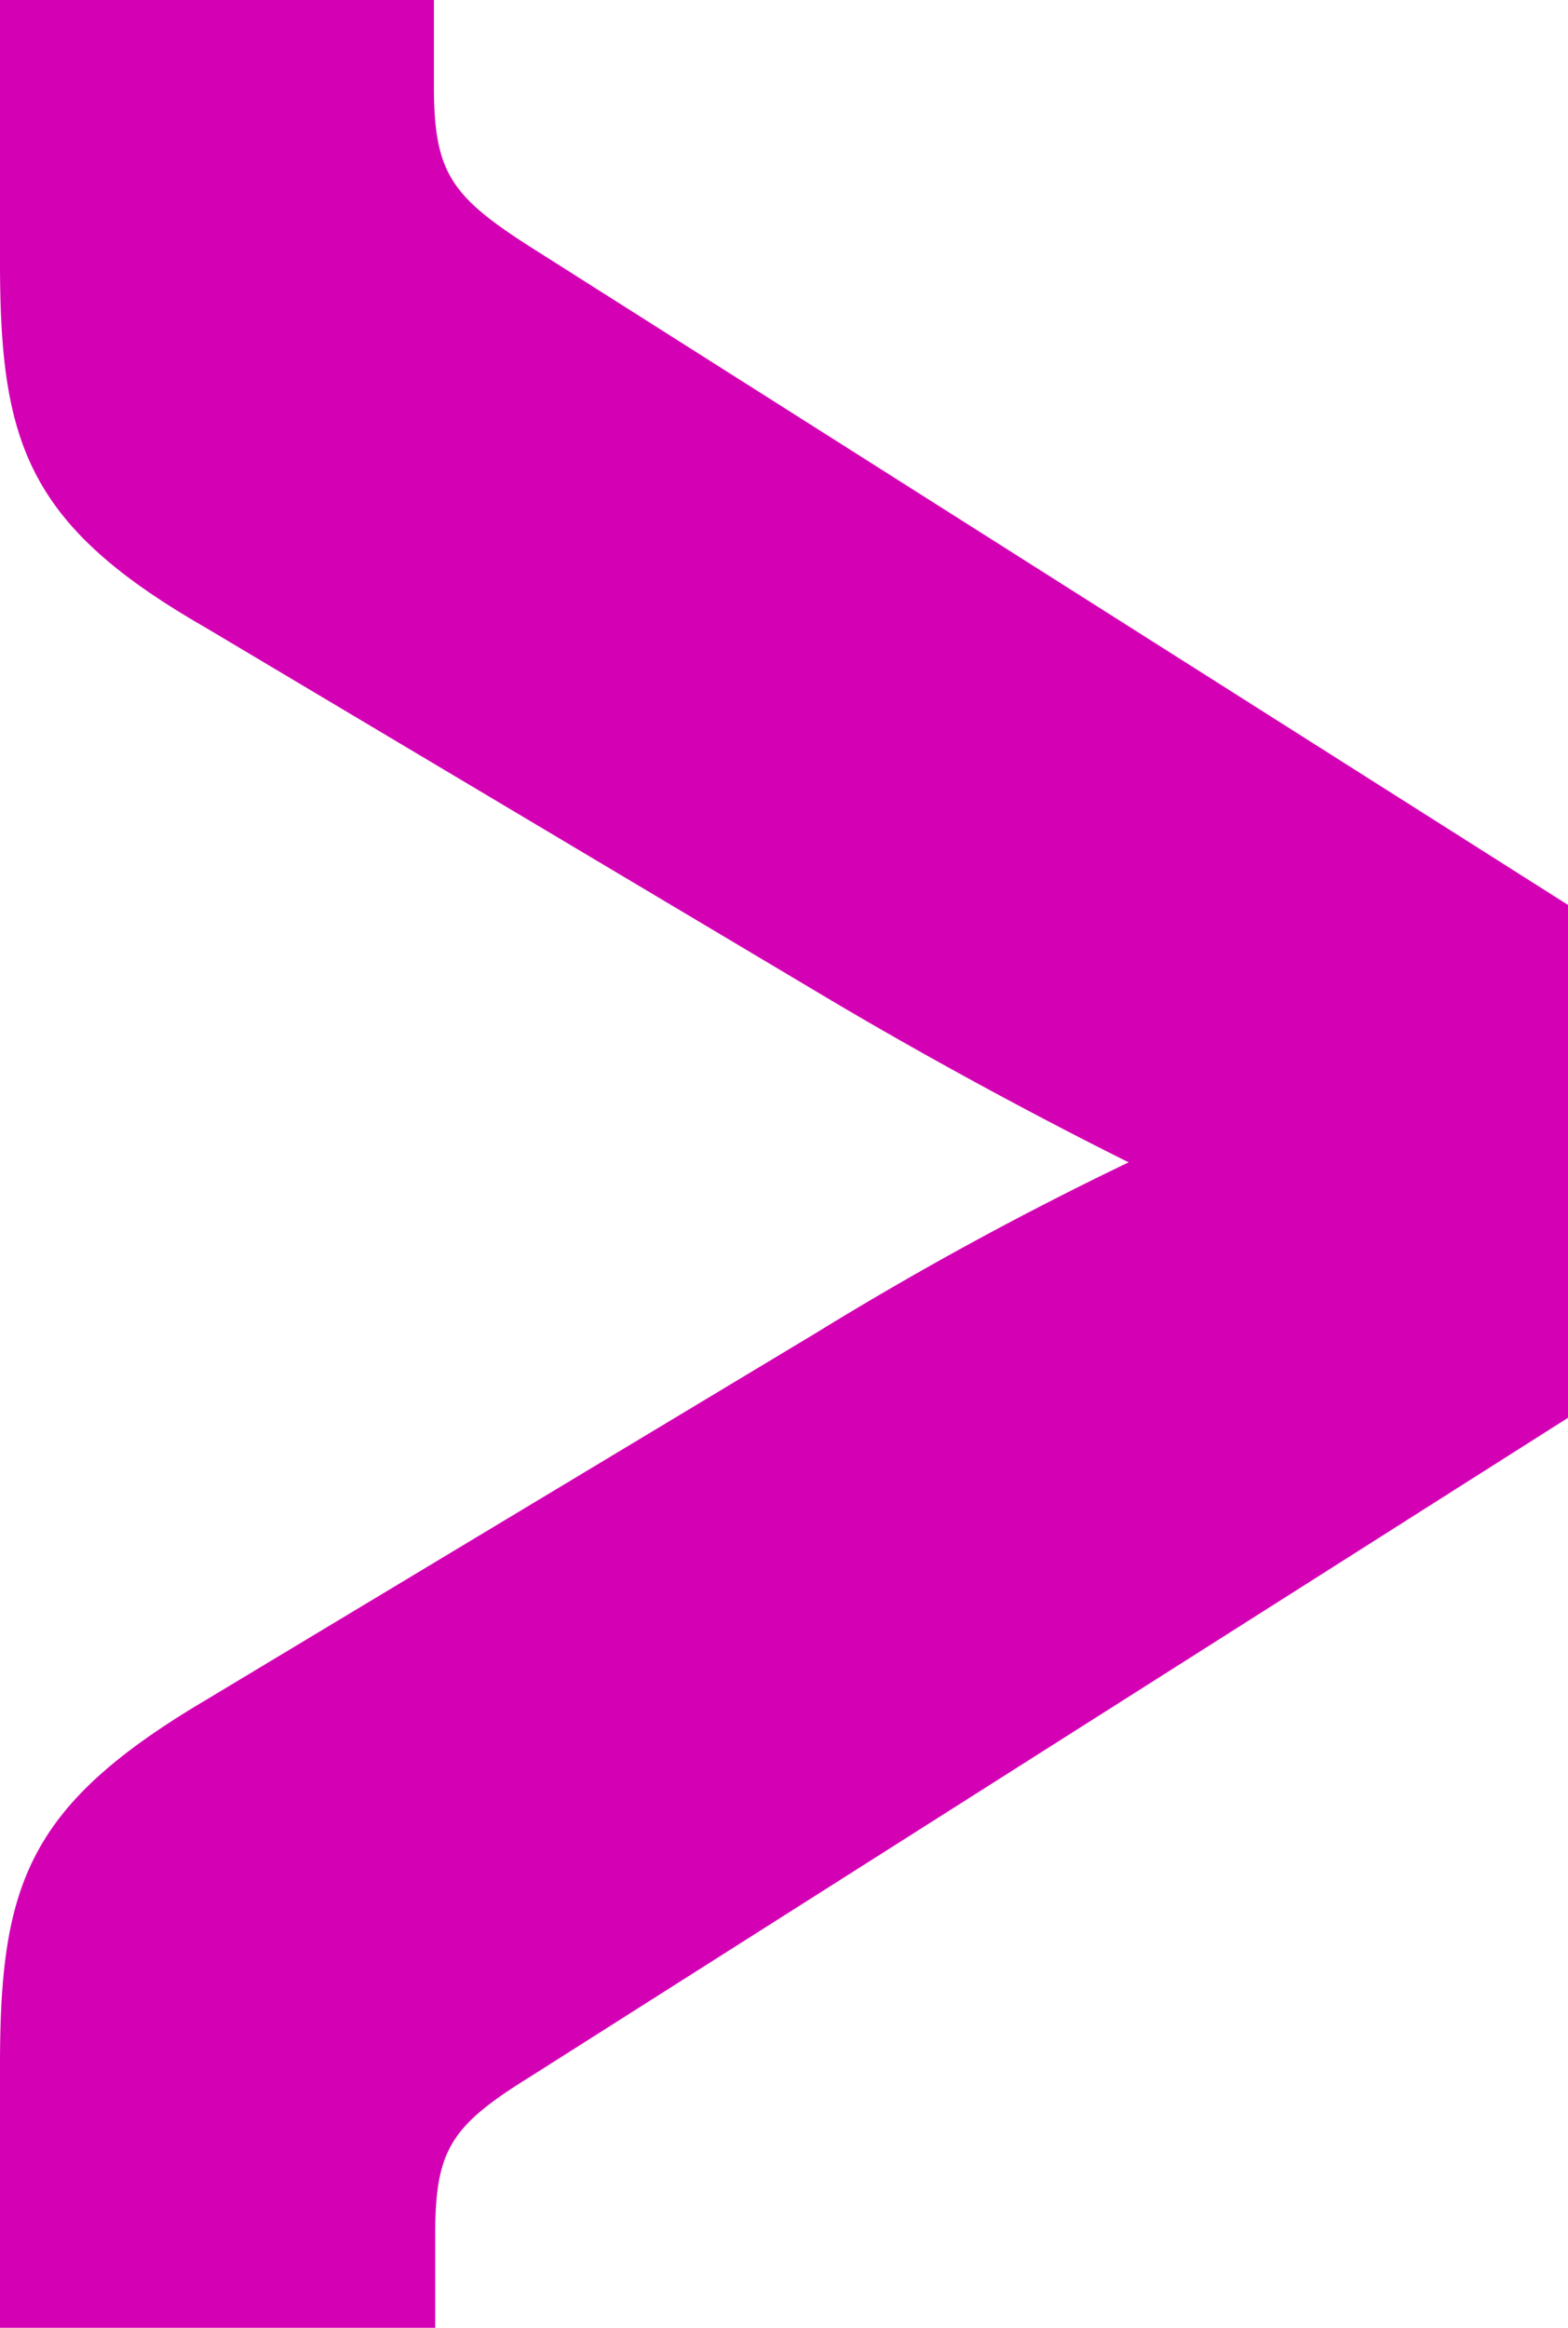
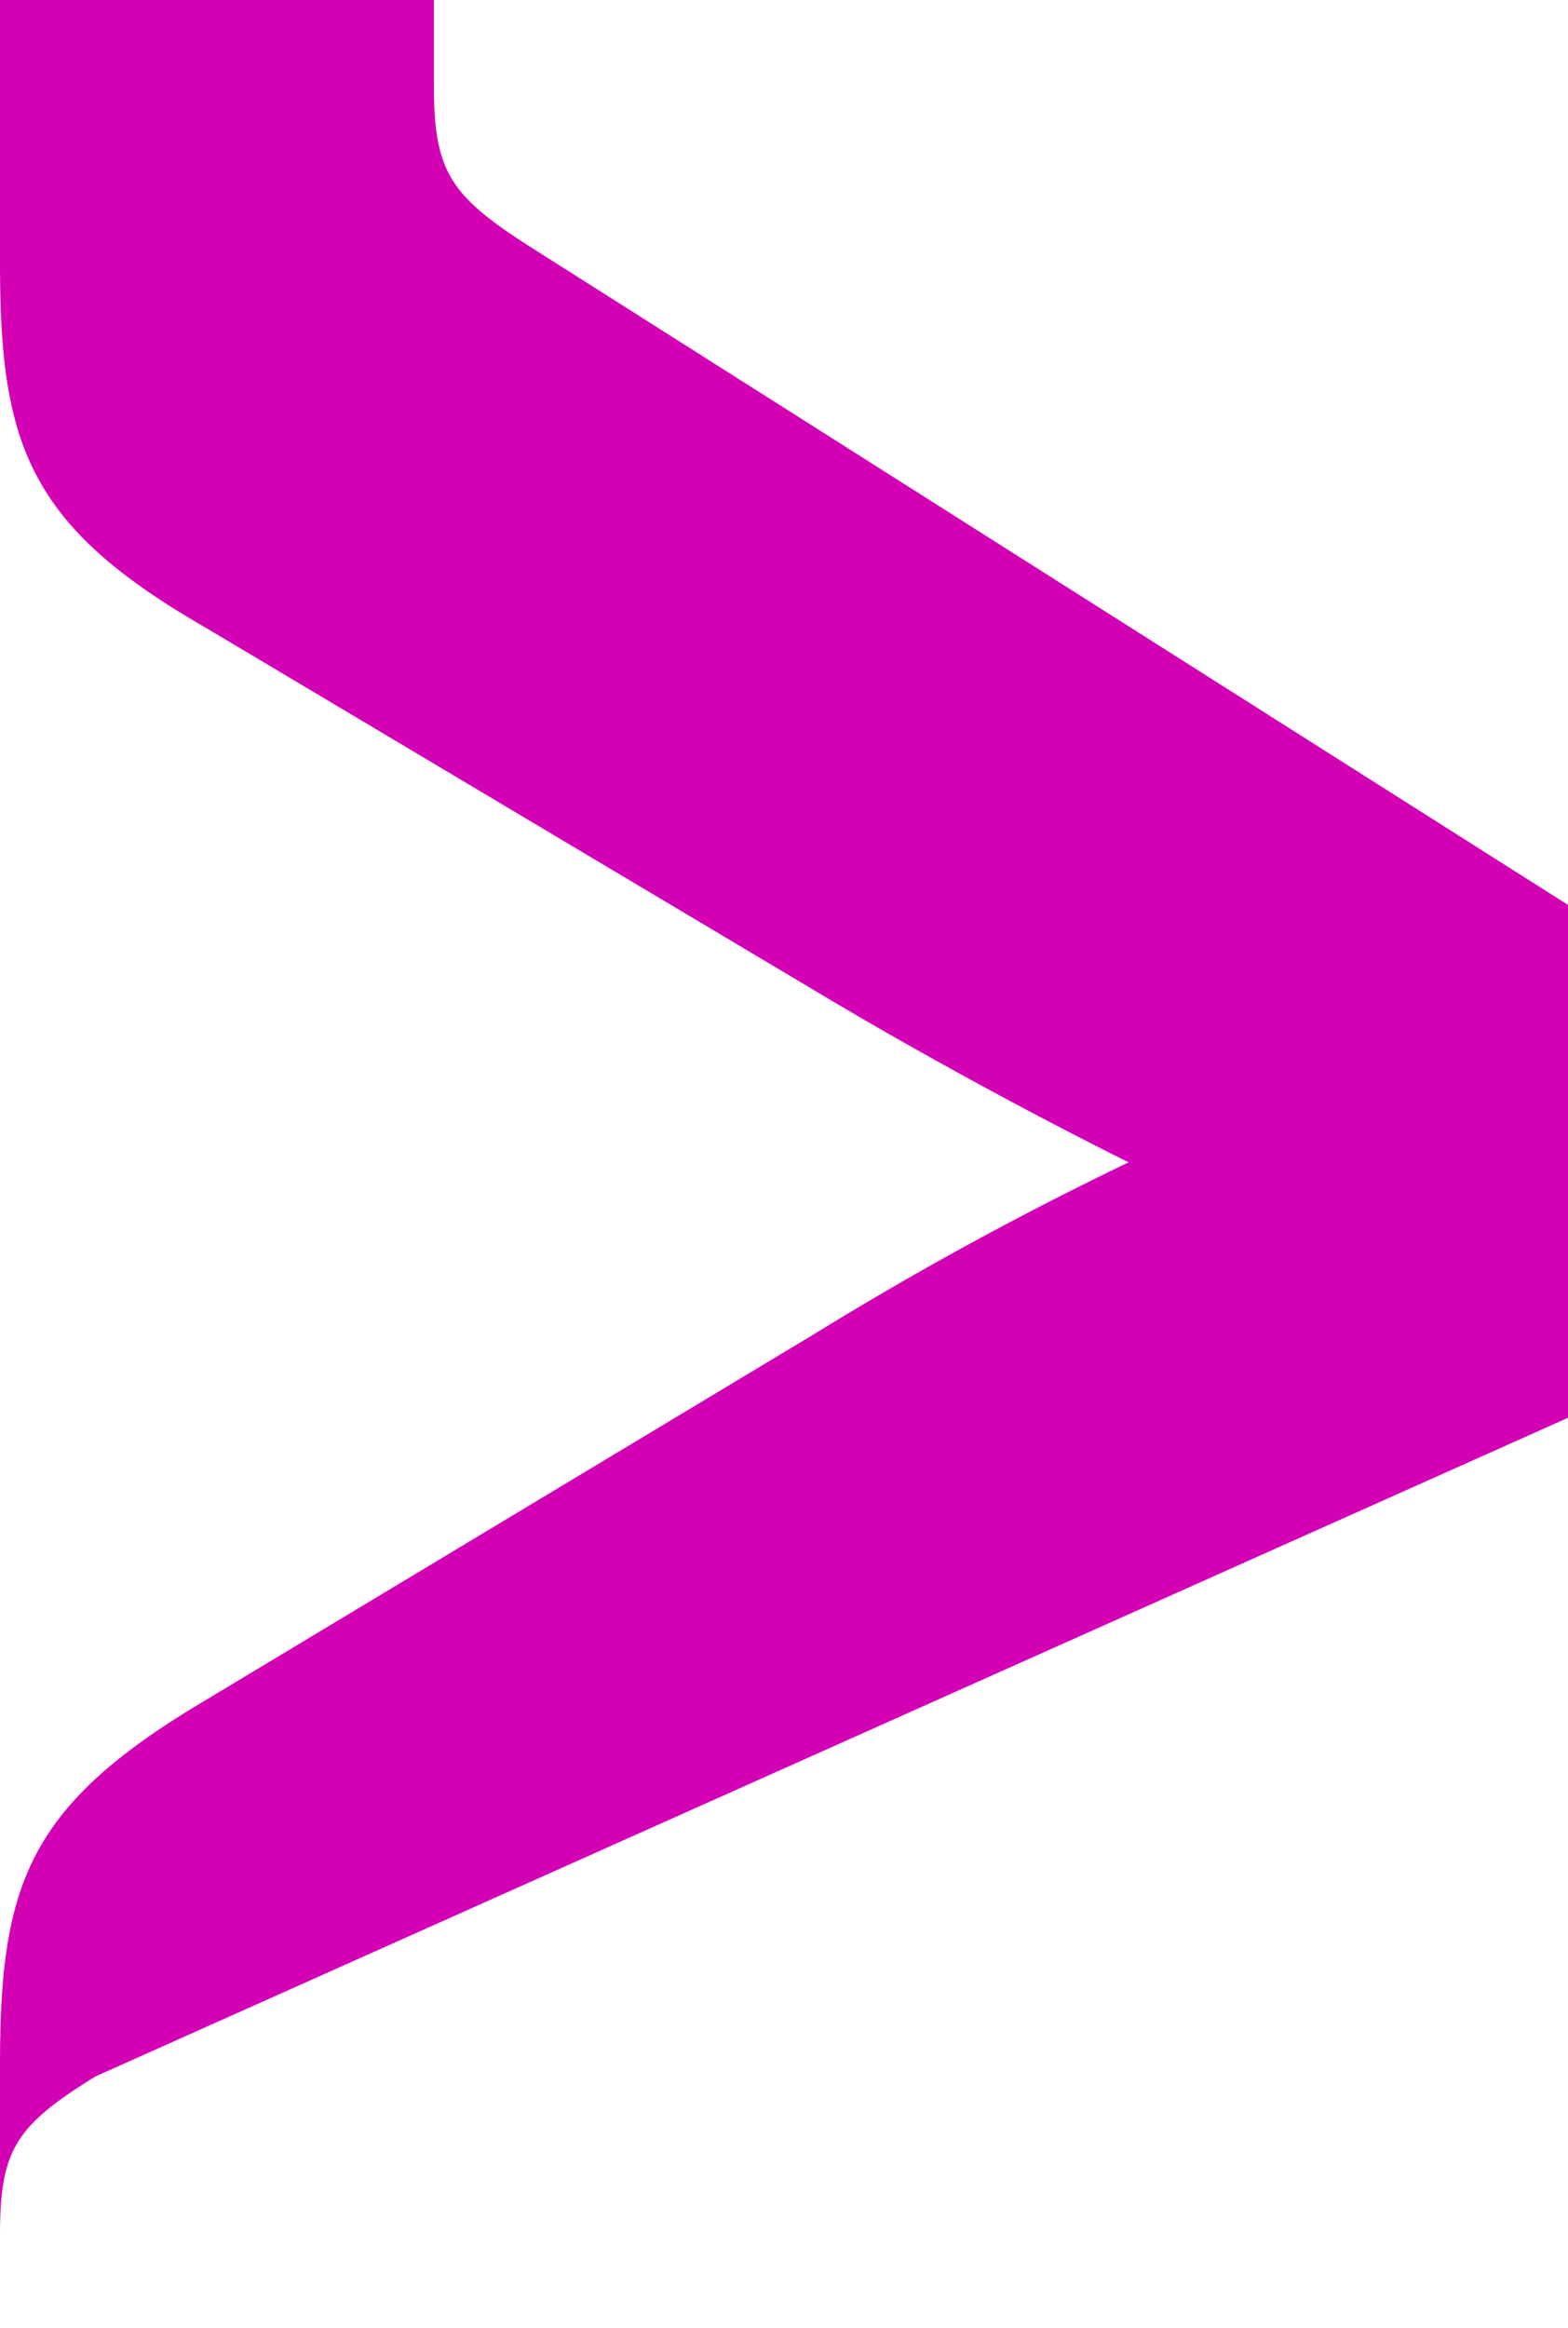
<svg xmlns="http://www.w3.org/2000/svg" id="b402122c-7411-44c2-b937-74334fe23de0" data-name="Layer 1" viewBox="0 0 49.29 73.16">
  <defs>
    <style>.a12bfff3-39f0-44df-badc-28feb2b40db4{fill:#d400b4;}</style>
  </defs>
  <g id="a17e1c18-e7da-4f6b-8c57-0cc2a885b9fb" data-name="f347a99d-e13e-4c2a-a27a-1a79e462a7f2">
-     <path class="a12bfff3-39f0-44df-badc-28feb2b40db4" d="M49.29,28.44,16.64,7.74c-2.48-1.59-3-2.34-3-5.05V0H0V8.25C0,13.92.86,16.5,6.42,19.7L25.64,31.15c5.16,3.09,9.84,5.38,9.84,5.38v0a107.62,107.62,0,0,0-9.84,5.37L6.42,53.46C.86,56.76,0,59.24,0,64.91v8.25H13.68v-2.9c0-2.69.48-3.44,3-5L49.29,44.56Z" />
+     <path class="a12bfff3-39f0-44df-badc-28feb2b40db4" d="M49.29,28.44,16.64,7.74c-2.48-1.59-3-2.34-3-5.05V0H0V8.25C0,13.92.86,16.5,6.42,19.7L25.64,31.15c5.16,3.09,9.84,5.38,9.84,5.38v0a107.62,107.62,0,0,0-9.84,5.37L6.42,53.46C.86,56.76,0,59.24,0,64.91v8.25v-2.9c0-2.69.48-3.44,3-5L49.29,44.56Z" />
  </g>
</svg>